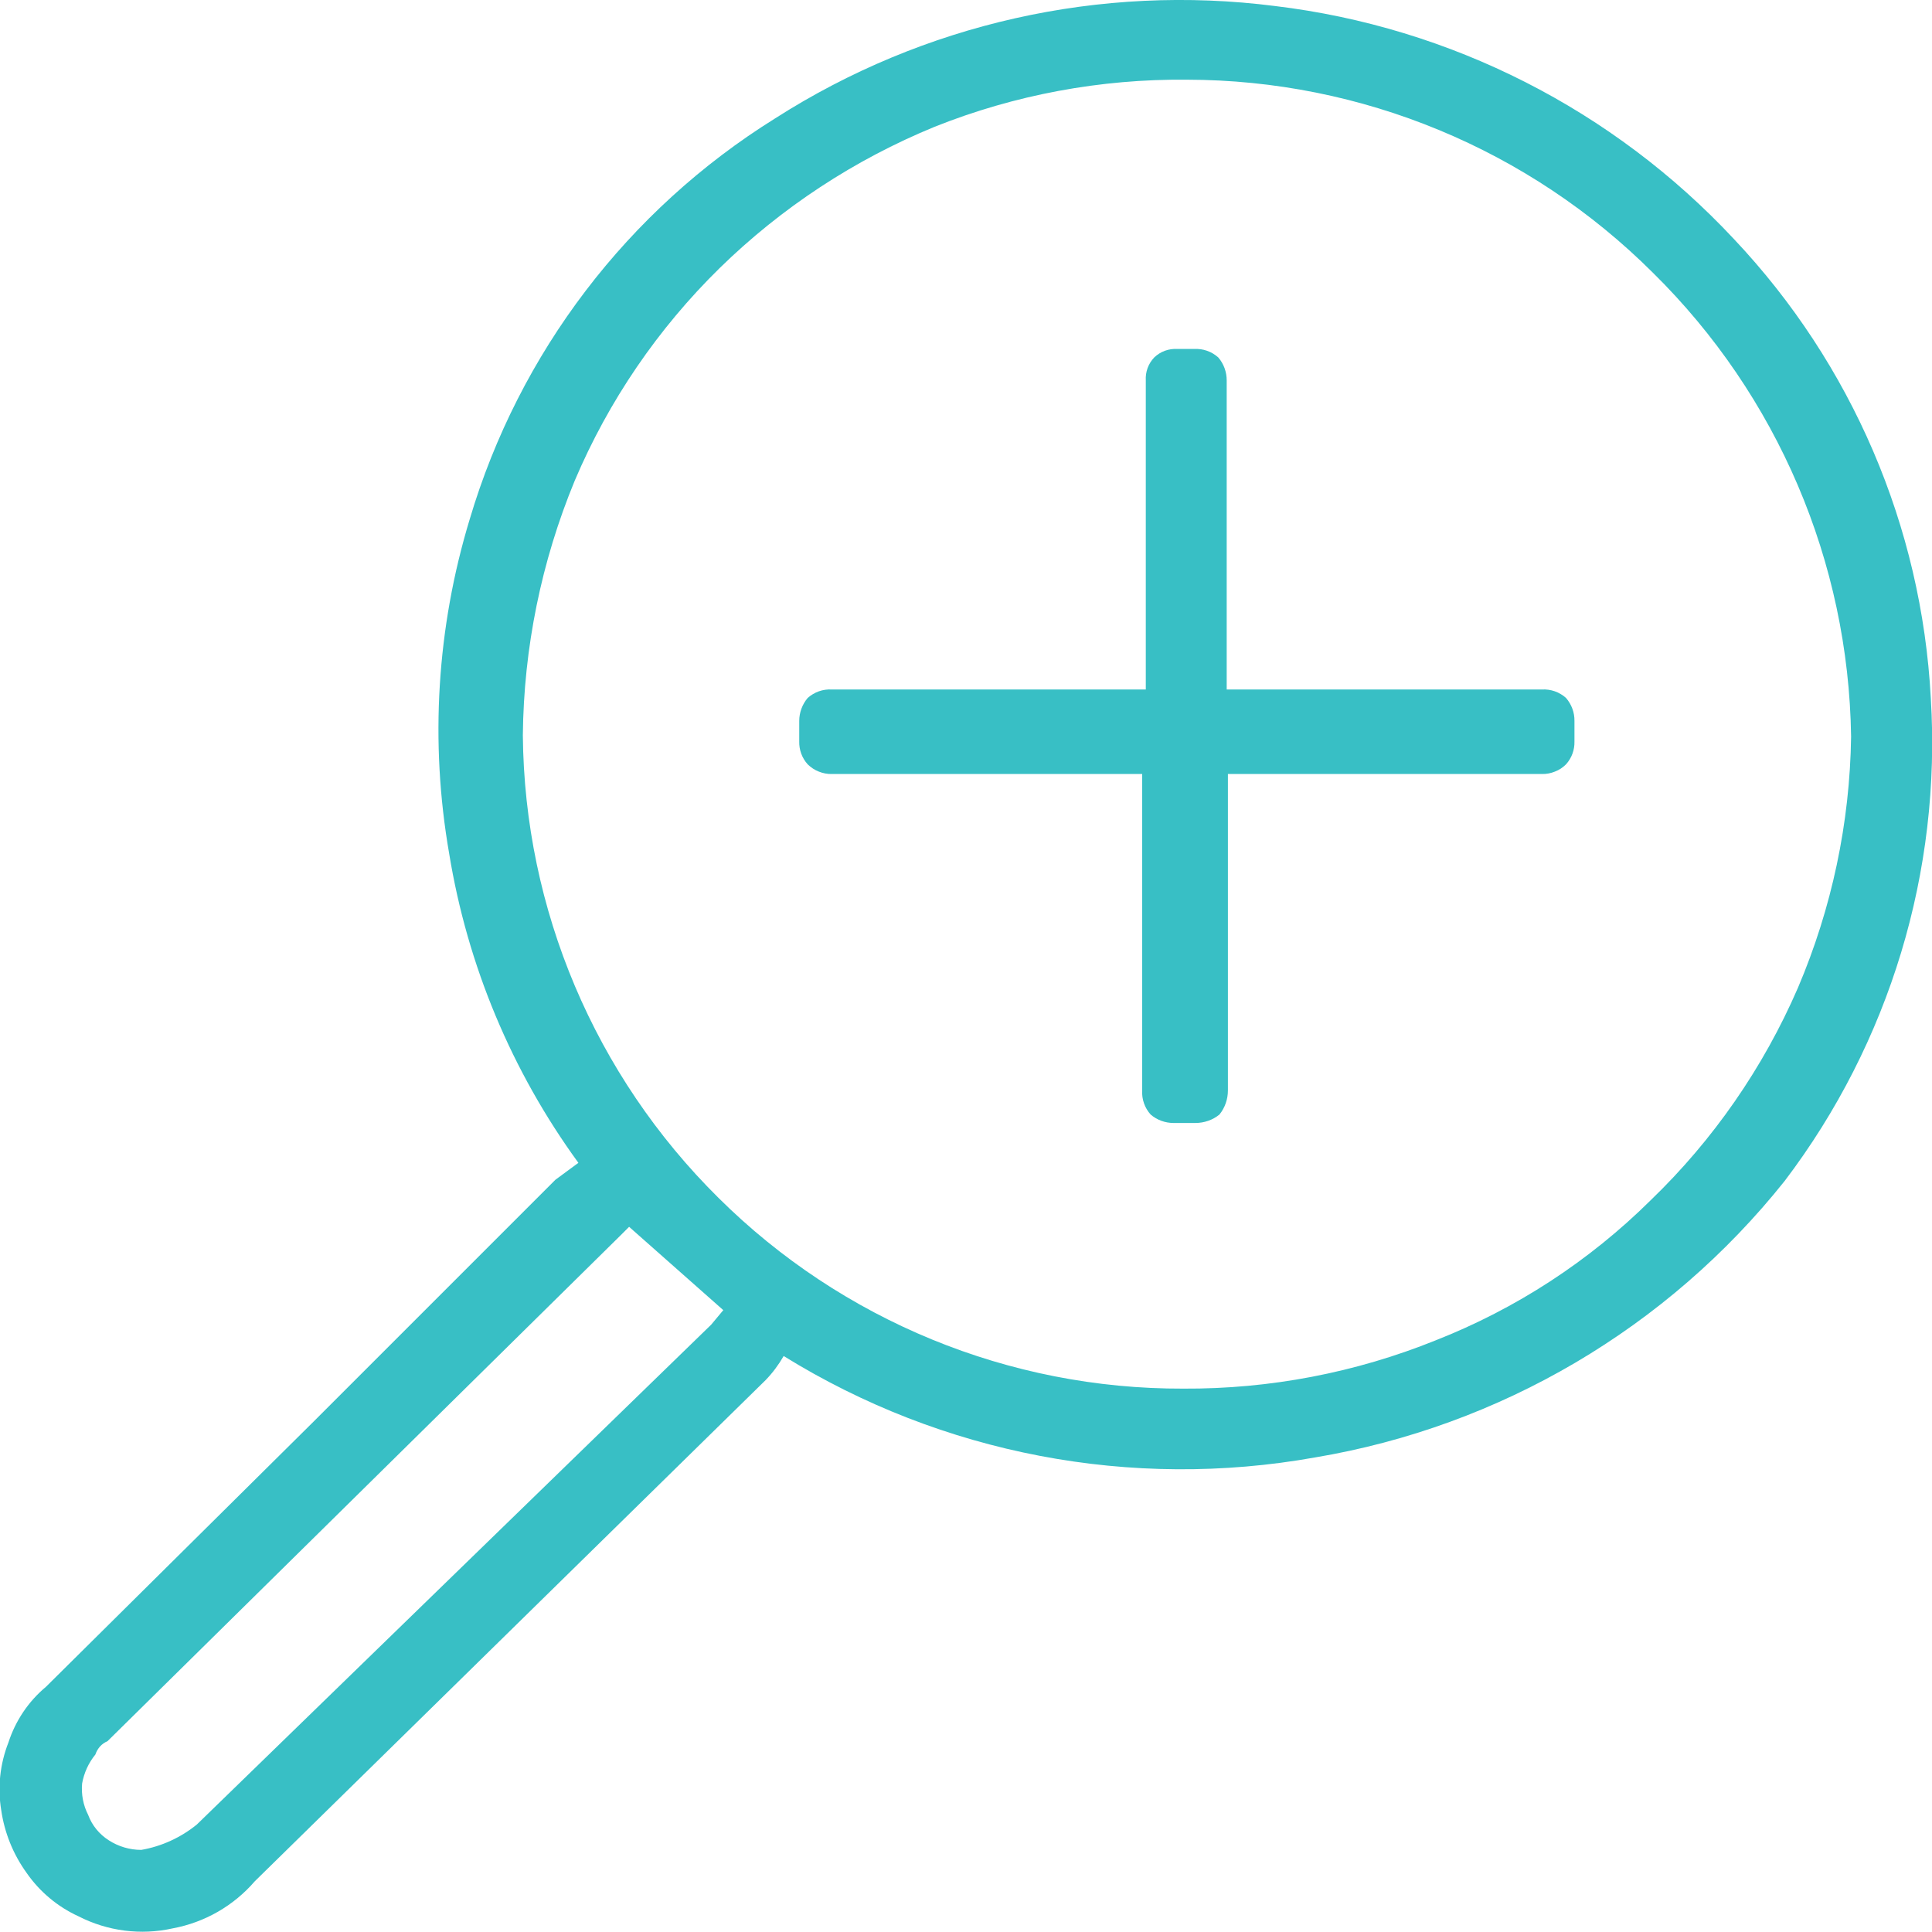
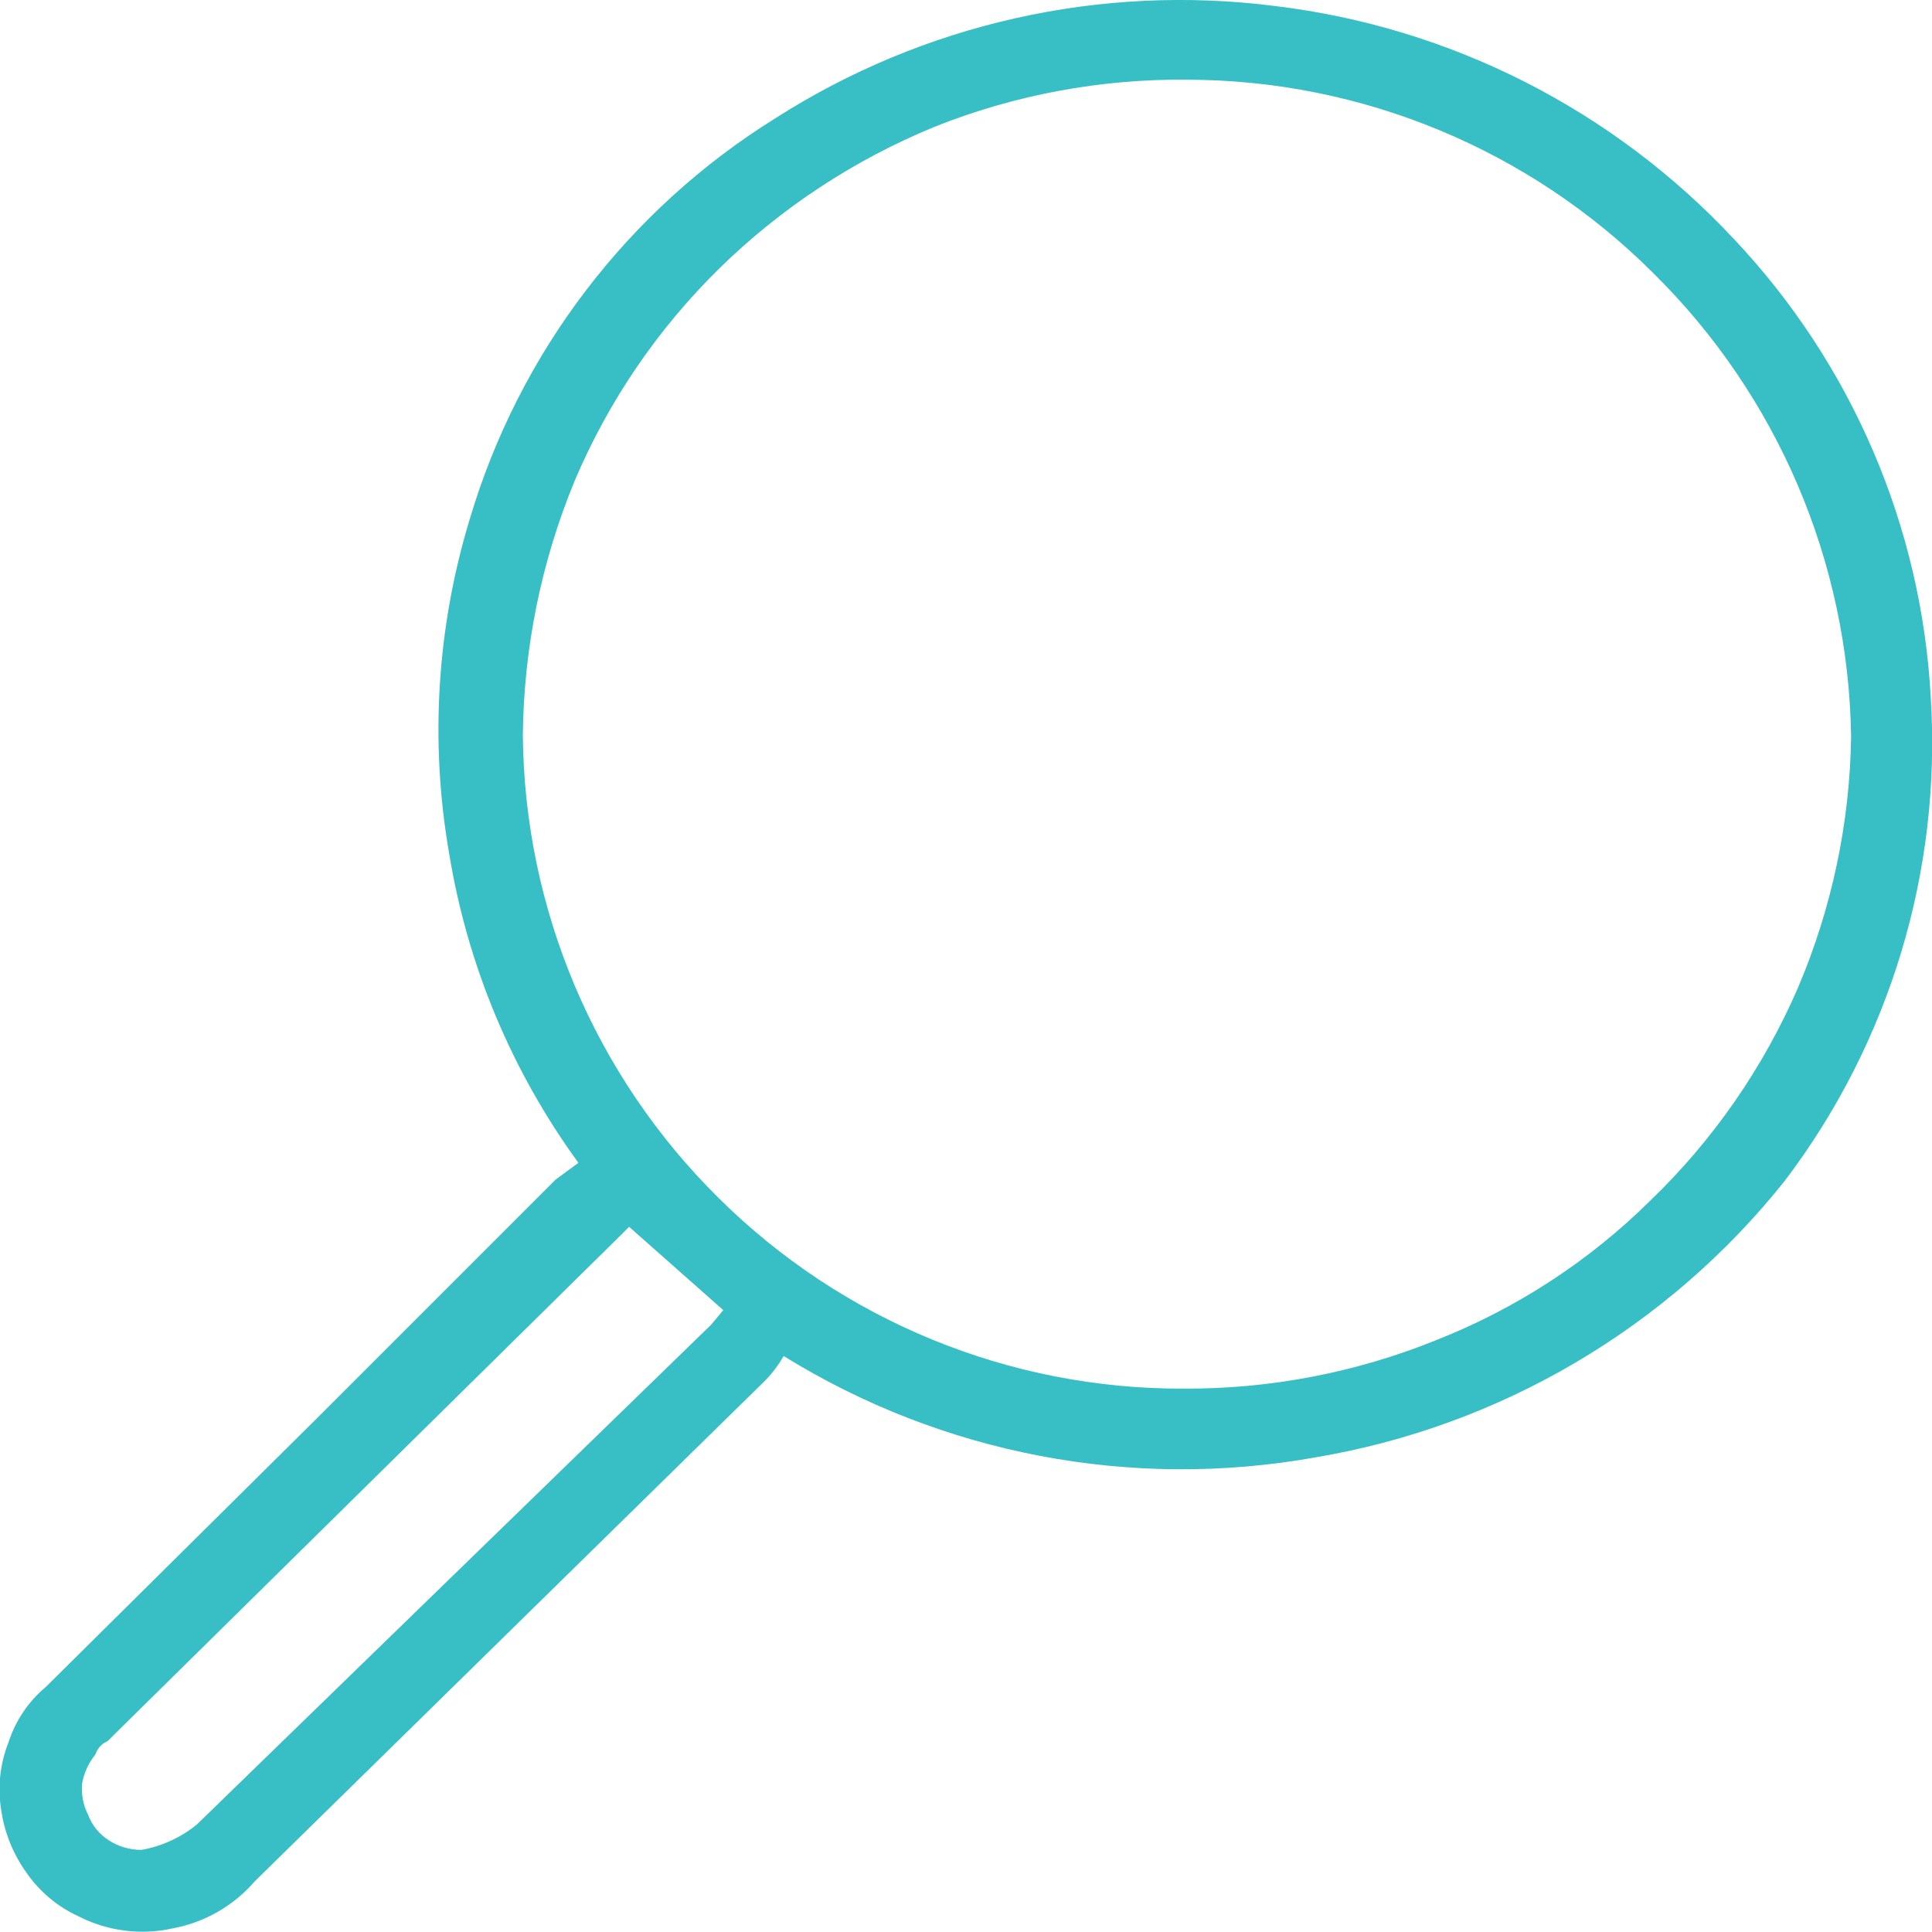
<svg xmlns="http://www.w3.org/2000/svg" width="16" height="16" viewBox="0 0 16 16" fill="none">
  <g clip-path="url(#clip0_1451_18403)">
-     <path d="M6.49 11.23C6.448 11.303 6.398 11.37 6.34 11.43L2.11 15.58C1.934 15.784 1.694 15.921 1.43 15.97C1.166 16.029 0.89 15.993 0.65 15.87C0.477 15.791 0.328 15.666 0.22 15.51C0.109 15.356 0.037 15.178 0.01 14.99C-0.021 14.802 3.96296e-05 14.608 0.07 14.43C0.128 14.251 0.235 14.091 0.38 13.97L2.6 11.77L4.6 9.77L4.79 9.63C4.238 8.872 3.871 7.995 3.72 7.07C3.559 6.146 3.617 5.198 3.89 4.3C4.299 2.921 5.199 1.74 6.42 0.98C7.648 0.195 9.113 -0.135 10.56 0.05C12.014 0.225 13.36 0.909 14.36 1.98C15.336 3.014 15.914 4.36 15.99 5.78C16.079 7.215 15.649 8.635 14.78 9.78C13.81 10.997 12.424 11.813 10.89 12.07C9.37 12.342 7.803 12.043 6.49 11.23ZM4.33 6.09C4.343 7.531 4.926 8.907 5.95 9.92C6.973 10.936 8.358 11.505 9.8 11.5C10.516 11.504 11.226 11.368 11.89 11.1C12.556 10.838 13.161 10.444 13.67 9.94C14.189 9.44 14.603 8.842 14.89 8.18C15.17 7.522 15.32 6.816 15.33 6.1C15.309 4.654 14.72 3.275 13.69 2.26C12.665 1.237 11.277 0.662 9.83 0.66C9.114 0.653 8.404 0.785 7.74 1.05C7.077 1.322 6.472 1.719 5.96 2.22C5.448 2.722 5.04 3.32 4.76 3.98C4.483 4.65 4.337 5.366 4.33 6.09ZM5.21 10.16L5.14 10.23L0.89 14.42C0.866 14.43 0.845 14.445 0.828 14.464C0.811 14.483 0.798 14.506 0.79 14.53C0.733 14.6 0.696 14.682 0.68 14.77C0.672 14.86 0.689 14.95 0.73 15.03C0.762 15.117 0.822 15.19 0.9 15.24C0.98 15.292 1.074 15.32 1.17 15.32C1.338 15.291 1.497 15.218 1.63 15.11L5.89 10.97L5.99 10.85L5.21 10.16Z" fill="#38BFC5" />
-     <path d="M9.529 9.23C9.505 9.203 9.486 9.172 9.474 9.137C9.462 9.103 9.457 9.067 9.459 9.03V6.41H6.889C6.852 6.411 6.816 6.404 6.781 6.39C6.747 6.377 6.716 6.356 6.689 6.33C6.642 6.278 6.617 6.21 6.619 6.14V5.97C6.619 5.901 6.644 5.833 6.689 5.78C6.716 5.756 6.748 5.737 6.782 5.725C6.816 5.713 6.853 5.708 6.889 5.71H9.489V3.15C9.487 3.115 9.492 3.081 9.504 3.048C9.516 3.015 9.535 2.985 9.559 2.96C9.584 2.936 9.614 2.917 9.647 2.905C9.68 2.893 9.714 2.888 9.749 2.89H9.889C9.926 2.888 9.962 2.893 9.996 2.905C10.031 2.917 10.062 2.936 10.089 2.96C10.135 3.013 10.159 3.081 10.159 3.15V5.71H12.769C12.806 5.708 12.842 5.713 12.876 5.725C12.911 5.737 12.942 5.756 12.969 5.78C13.015 5.833 13.04 5.901 13.039 5.97V6.14C13.041 6.21 13.016 6.278 12.969 6.33C12.943 6.356 12.912 6.377 12.877 6.39C12.843 6.404 12.806 6.411 12.769 6.41H10.169V9.03C10.169 9.103 10.145 9.173 10.099 9.23C10.043 9.276 9.972 9.3 9.899 9.3H9.719C9.65 9.3 9.582 9.276 9.529 9.23Z" fill="#38BFC5" />
+     <path d="M6.49 11.23C6.448 11.303 6.398 11.37 6.34 11.43L2.11 15.58C1.934 15.784 1.694 15.921 1.43 15.97C1.166 16.029 0.89 15.993 0.65 15.87C0.477 15.791 0.328 15.666 0.22 15.51C0.109 15.356 0.037 15.178 0.01 14.99C-0.021 14.802 3.96296e-05 14.608 0.07 14.43C0.128 14.251 0.235 14.091 0.38 13.97L2.6 11.77L4.6 9.77L4.79 9.63C4.238 8.872 3.871 7.995 3.72 7.07C3.559 6.146 3.617 5.198 3.89 4.3C4.299 2.921 5.199 1.74 6.42 0.98C7.648 0.195 9.113 -0.135 10.56 0.05C12.014 0.225 13.36 0.909 14.36 1.98C15.336 3.014 15.914 4.36 15.99 5.78C16.079 7.215 15.649 8.635 14.78 9.78C13.81 10.997 12.424 11.813 10.89 12.07C9.37 12.342 7.803 12.043 6.49 11.23ZM4.33 6.09C4.343 7.531 4.926 8.907 5.95 9.92C6.973 10.936 8.358 11.505 9.8 11.5C10.516 11.504 11.226 11.368 11.89 11.1C12.556 10.838 13.161 10.444 13.67 9.94C14.189 9.44 14.603 8.842 14.89 8.18C15.17 7.522 15.32 6.816 15.33 6.1C15.309 4.654 14.72 3.275 13.69 2.26C12.665 1.237 11.277 0.662 9.83 0.66C9.114 0.653 8.404 0.785 7.74 1.05C7.077 1.322 6.472 1.719 5.96 2.22C5.448 2.722 5.04 3.32 4.76 3.98C4.483 4.65 4.337 5.366 4.33 6.09ZM5.21 10.16L5.14 10.23L0.89 14.42C0.866 14.43 0.845 14.445 0.828 14.464C0.811 14.483 0.798 14.506 0.79 14.53C0.733 14.6 0.696 14.682 0.68 14.77C0.672 14.86 0.689 14.95 0.73 15.03C0.762 15.117 0.822 15.19 0.9 15.24C0.98 15.292 1.074 15.32 1.17 15.32C1.338 15.291 1.497 15.218 1.63 15.11L5.89 10.97L5.99 10.85Z" fill="#38BFC5" />
  </g>
  <defs>
    <clipPath id="clip0_1451_18403">
      <rect width="16" height="16" fill="white" />
    </clipPath>
  </defs>
</svg>